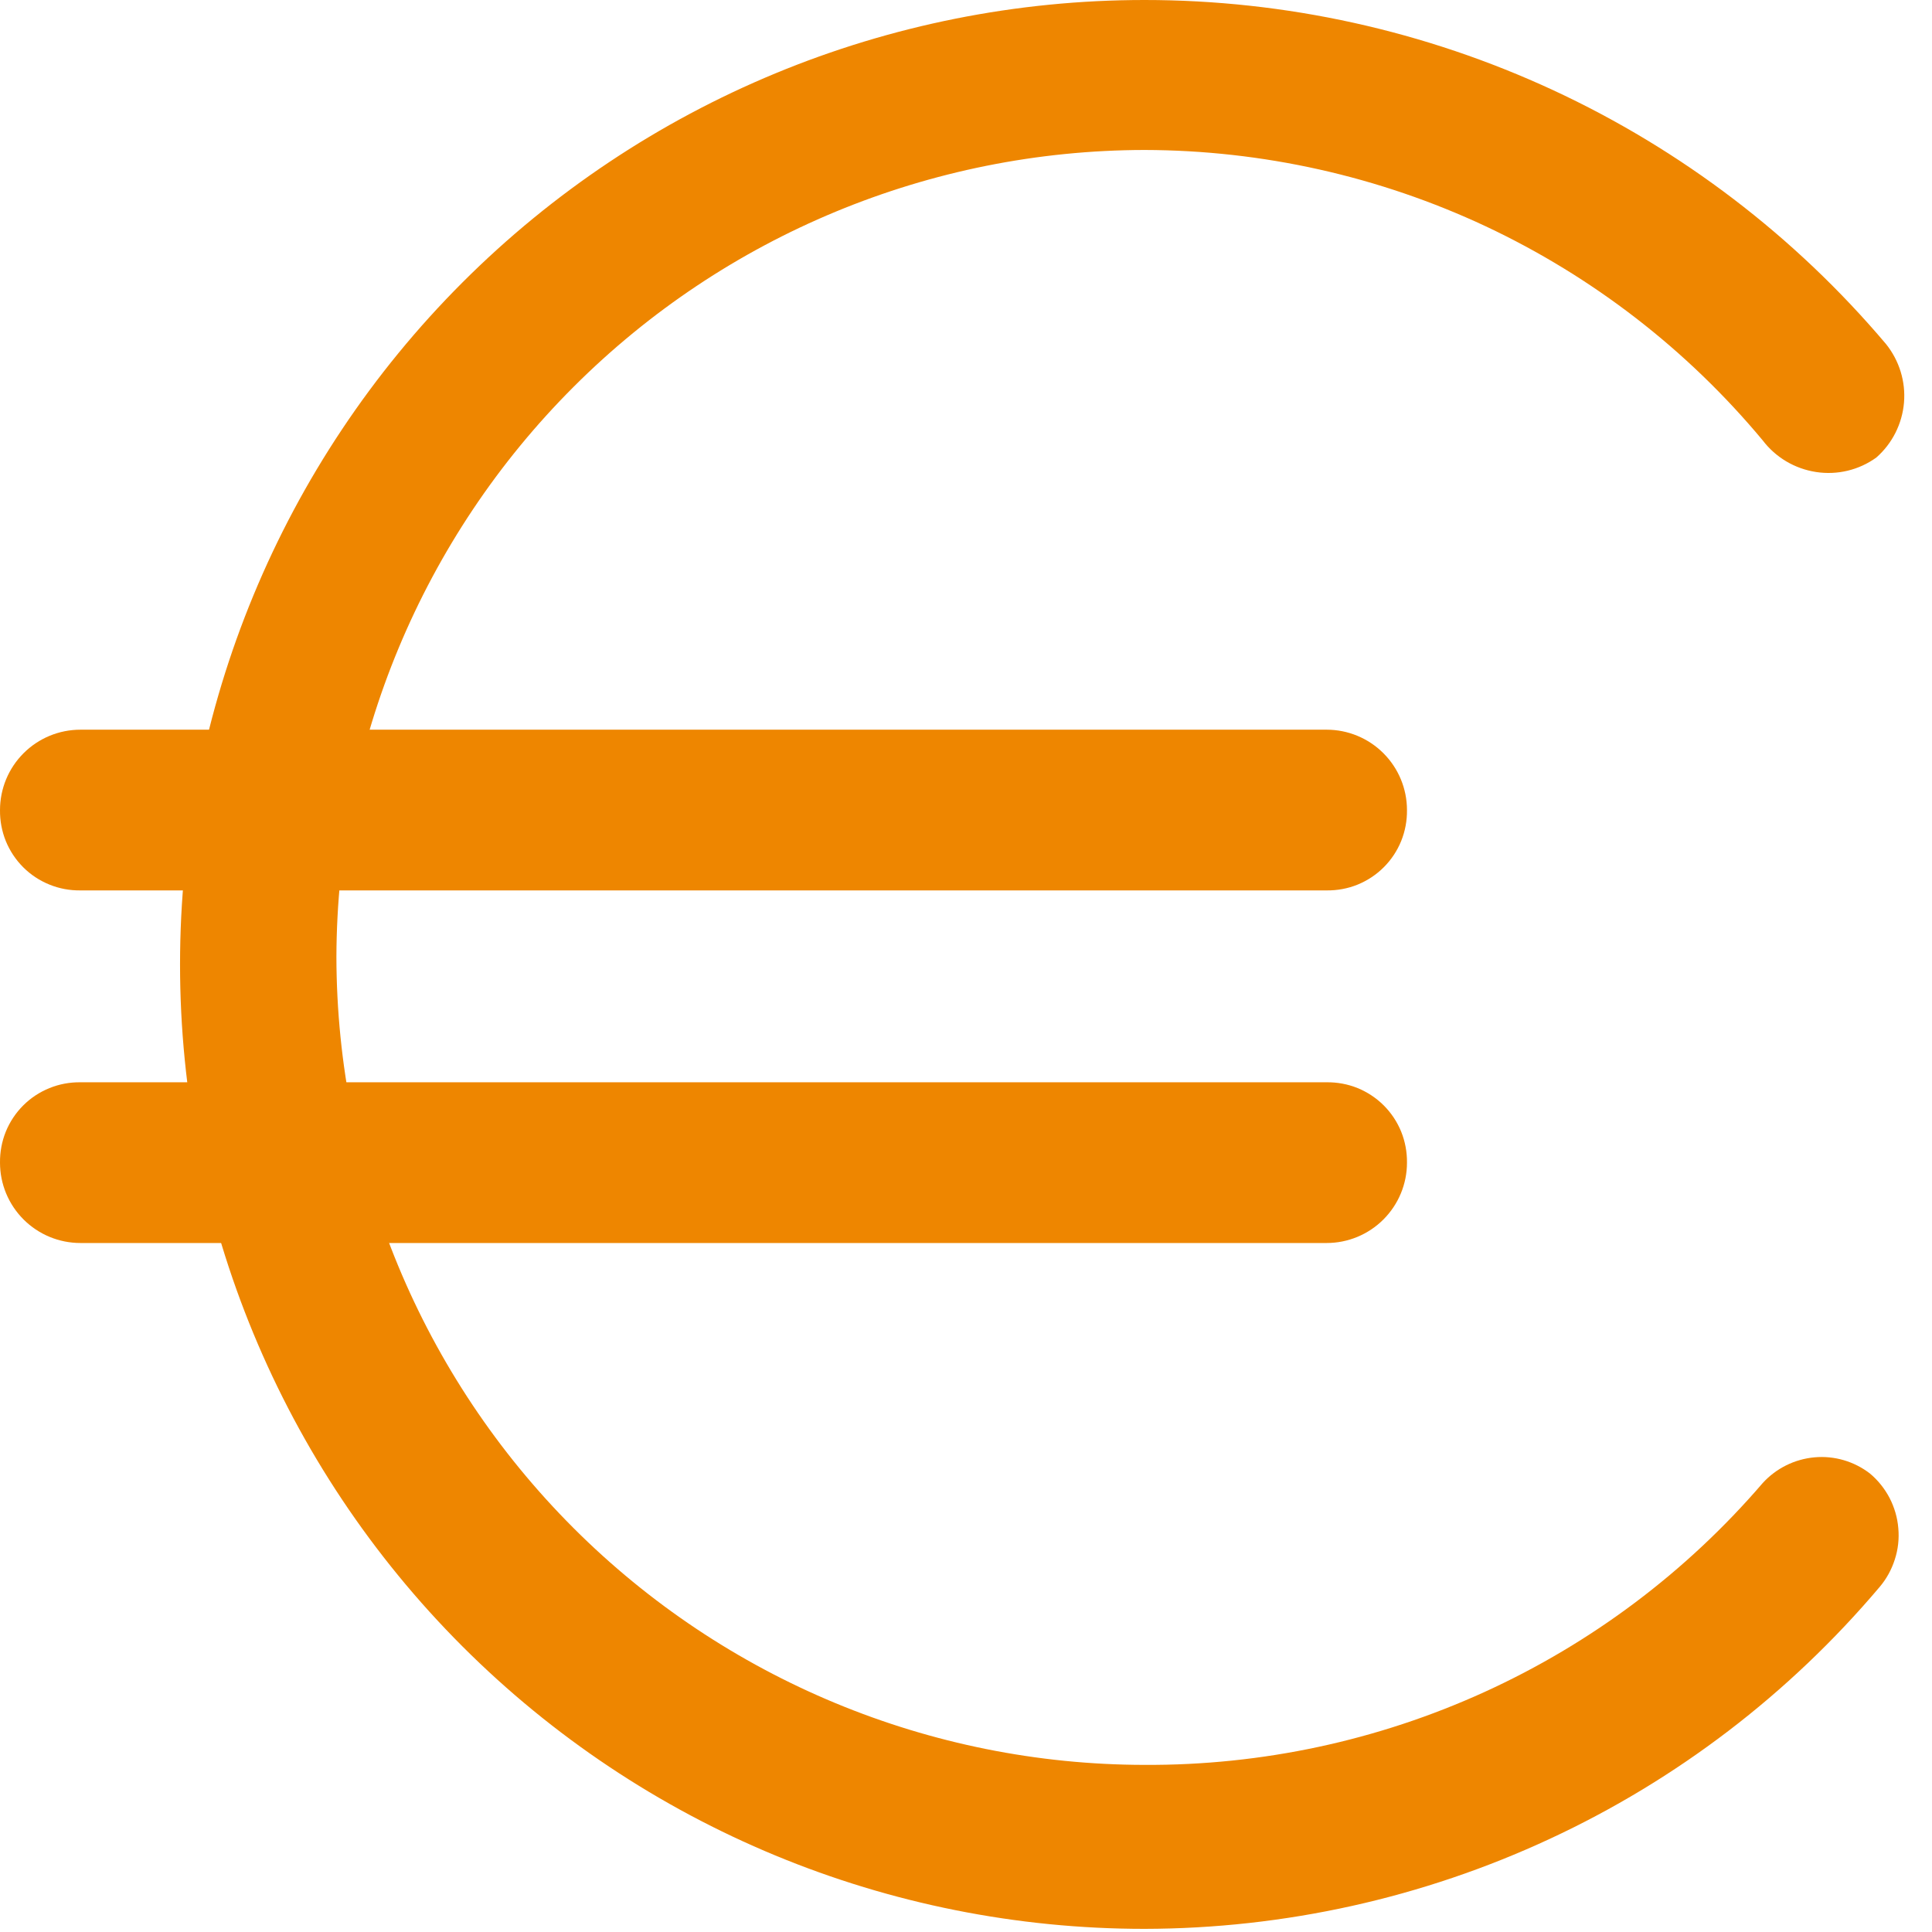
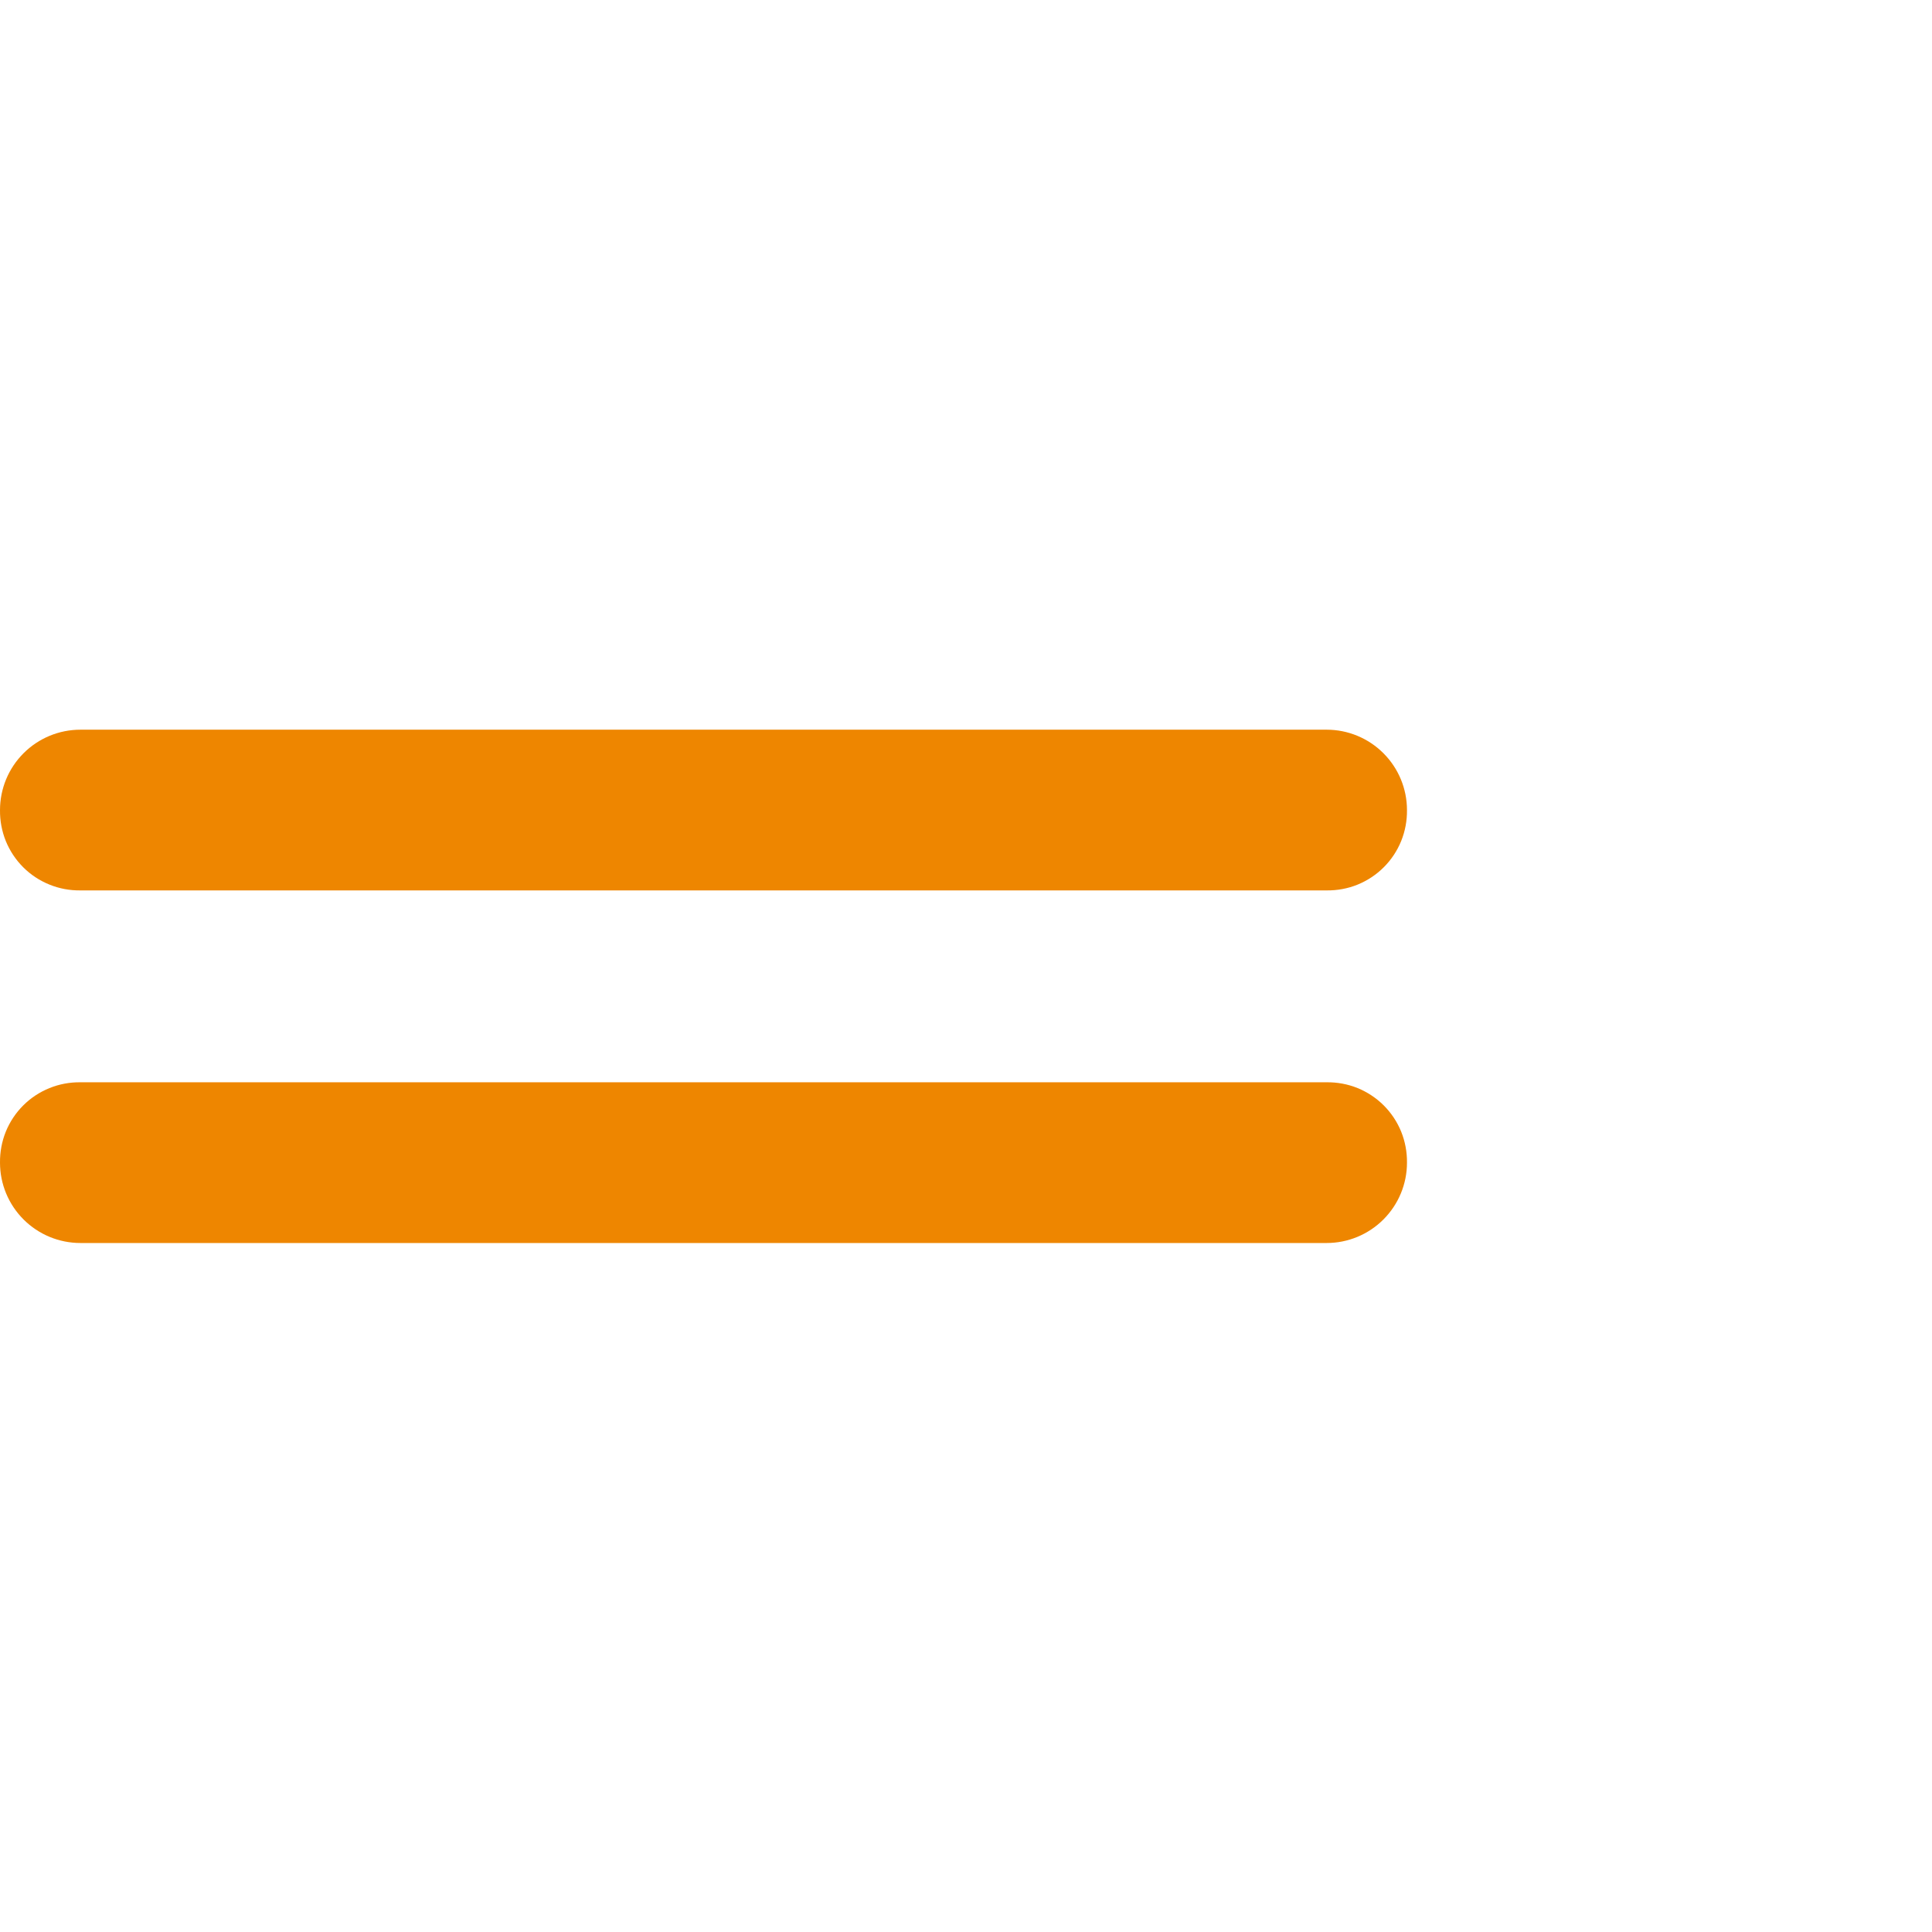
<svg xmlns="http://www.w3.org/2000/svg" width="16" height="16" viewBox="0 0 16 16" fill="none">
-   <path d="M9.478 15.974C7.359 15.974 5.328 15.133 3.83 13.635C2.332 12.137 1.491 10.105 1.491 7.987C1.491 5.869 2.332 3.837 3.83 2.339C5.328 0.841 7.359 1.63703e-07 9.478 1.63703e-07C10.647 -0 11.802 0.255 12.863 0.747C13.923 1.239 14.864 1.956 15.619 2.849C15.729 2.986 15.783 3.16 15.768 3.335C15.753 3.51 15.671 3.673 15.539 3.789C15.395 3.893 15.216 3.936 15.04 3.909C14.864 3.882 14.706 3.789 14.598 3.647C13.973 2.896 13.19 2.291 12.306 1.875C11.421 1.46 10.455 1.244 9.478 1.242C7.705 1.245 6.006 1.949 4.752 3.202C3.498 4.454 2.791 6.153 2.786 7.925C2.789 9.699 3.494 11.399 4.749 12.654C6.003 13.908 7.704 14.614 9.478 14.616C10.449 14.621 11.411 14.415 12.295 14.012C13.179 13.609 13.965 13.019 14.598 12.282C14.709 12.16 14.862 12.084 15.027 12.069C15.191 12.054 15.355 12.102 15.486 12.203C15.553 12.259 15.608 12.328 15.649 12.406C15.689 12.484 15.714 12.569 15.721 12.656C15.729 12.744 15.719 12.832 15.692 12.915C15.665 12.999 15.623 13.076 15.566 13.143C14.817 14.029 13.885 14.741 12.834 15.229C11.782 15.718 10.637 15.972 9.478 15.974Z" fill="#EE8600" />
  <path d="M10.987 10.294H0.666C0.489 10.294 0.32 10.224 0.195 10.099C0.07 9.974 6.08121e-05 9.805 6.08121e-05 9.629C-0.001 9.541 0.015 9.454 0.048 9.372C0.081 9.291 0.13 9.217 0.192 9.155C0.254 9.093 0.328 9.044 0.41 9.011C0.491 8.978 0.578 8.962 0.666 8.963H10.987C11.074 8.962 11.162 8.978 11.243 9.011C11.324 9.044 11.398 9.093 11.46 9.155C11.522 9.217 11.571 9.291 11.604 9.372C11.637 9.454 11.653 9.541 11.652 9.629C11.652 9.805 11.582 9.974 11.457 10.099C11.332 10.224 11.163 10.294 10.987 10.294Z" fill="#EE8600" />
  <path d="M10.987 7.374H0.666C0.578 7.375 0.491 7.359 0.41 7.326C0.328 7.293 0.254 7.244 0.192 7.182C0.13 7.12 0.081 7.046 0.048 6.965C0.015 6.883 -0.001 6.796 6.08121e-05 6.709C6.08121e-05 6.532 0.07 6.363 0.195 6.238C0.32 6.113 0.489 6.043 0.666 6.043H10.987C11.163 6.043 11.332 6.113 11.457 6.238C11.582 6.363 11.652 6.532 11.652 6.709C11.653 6.796 11.637 6.883 11.604 6.965C11.571 7.046 11.522 7.12 11.46 7.182C11.398 7.244 11.324 7.293 11.243 7.326C11.162 7.359 11.074 7.375 10.987 7.374Z" fill="#EE8600" />
</svg>